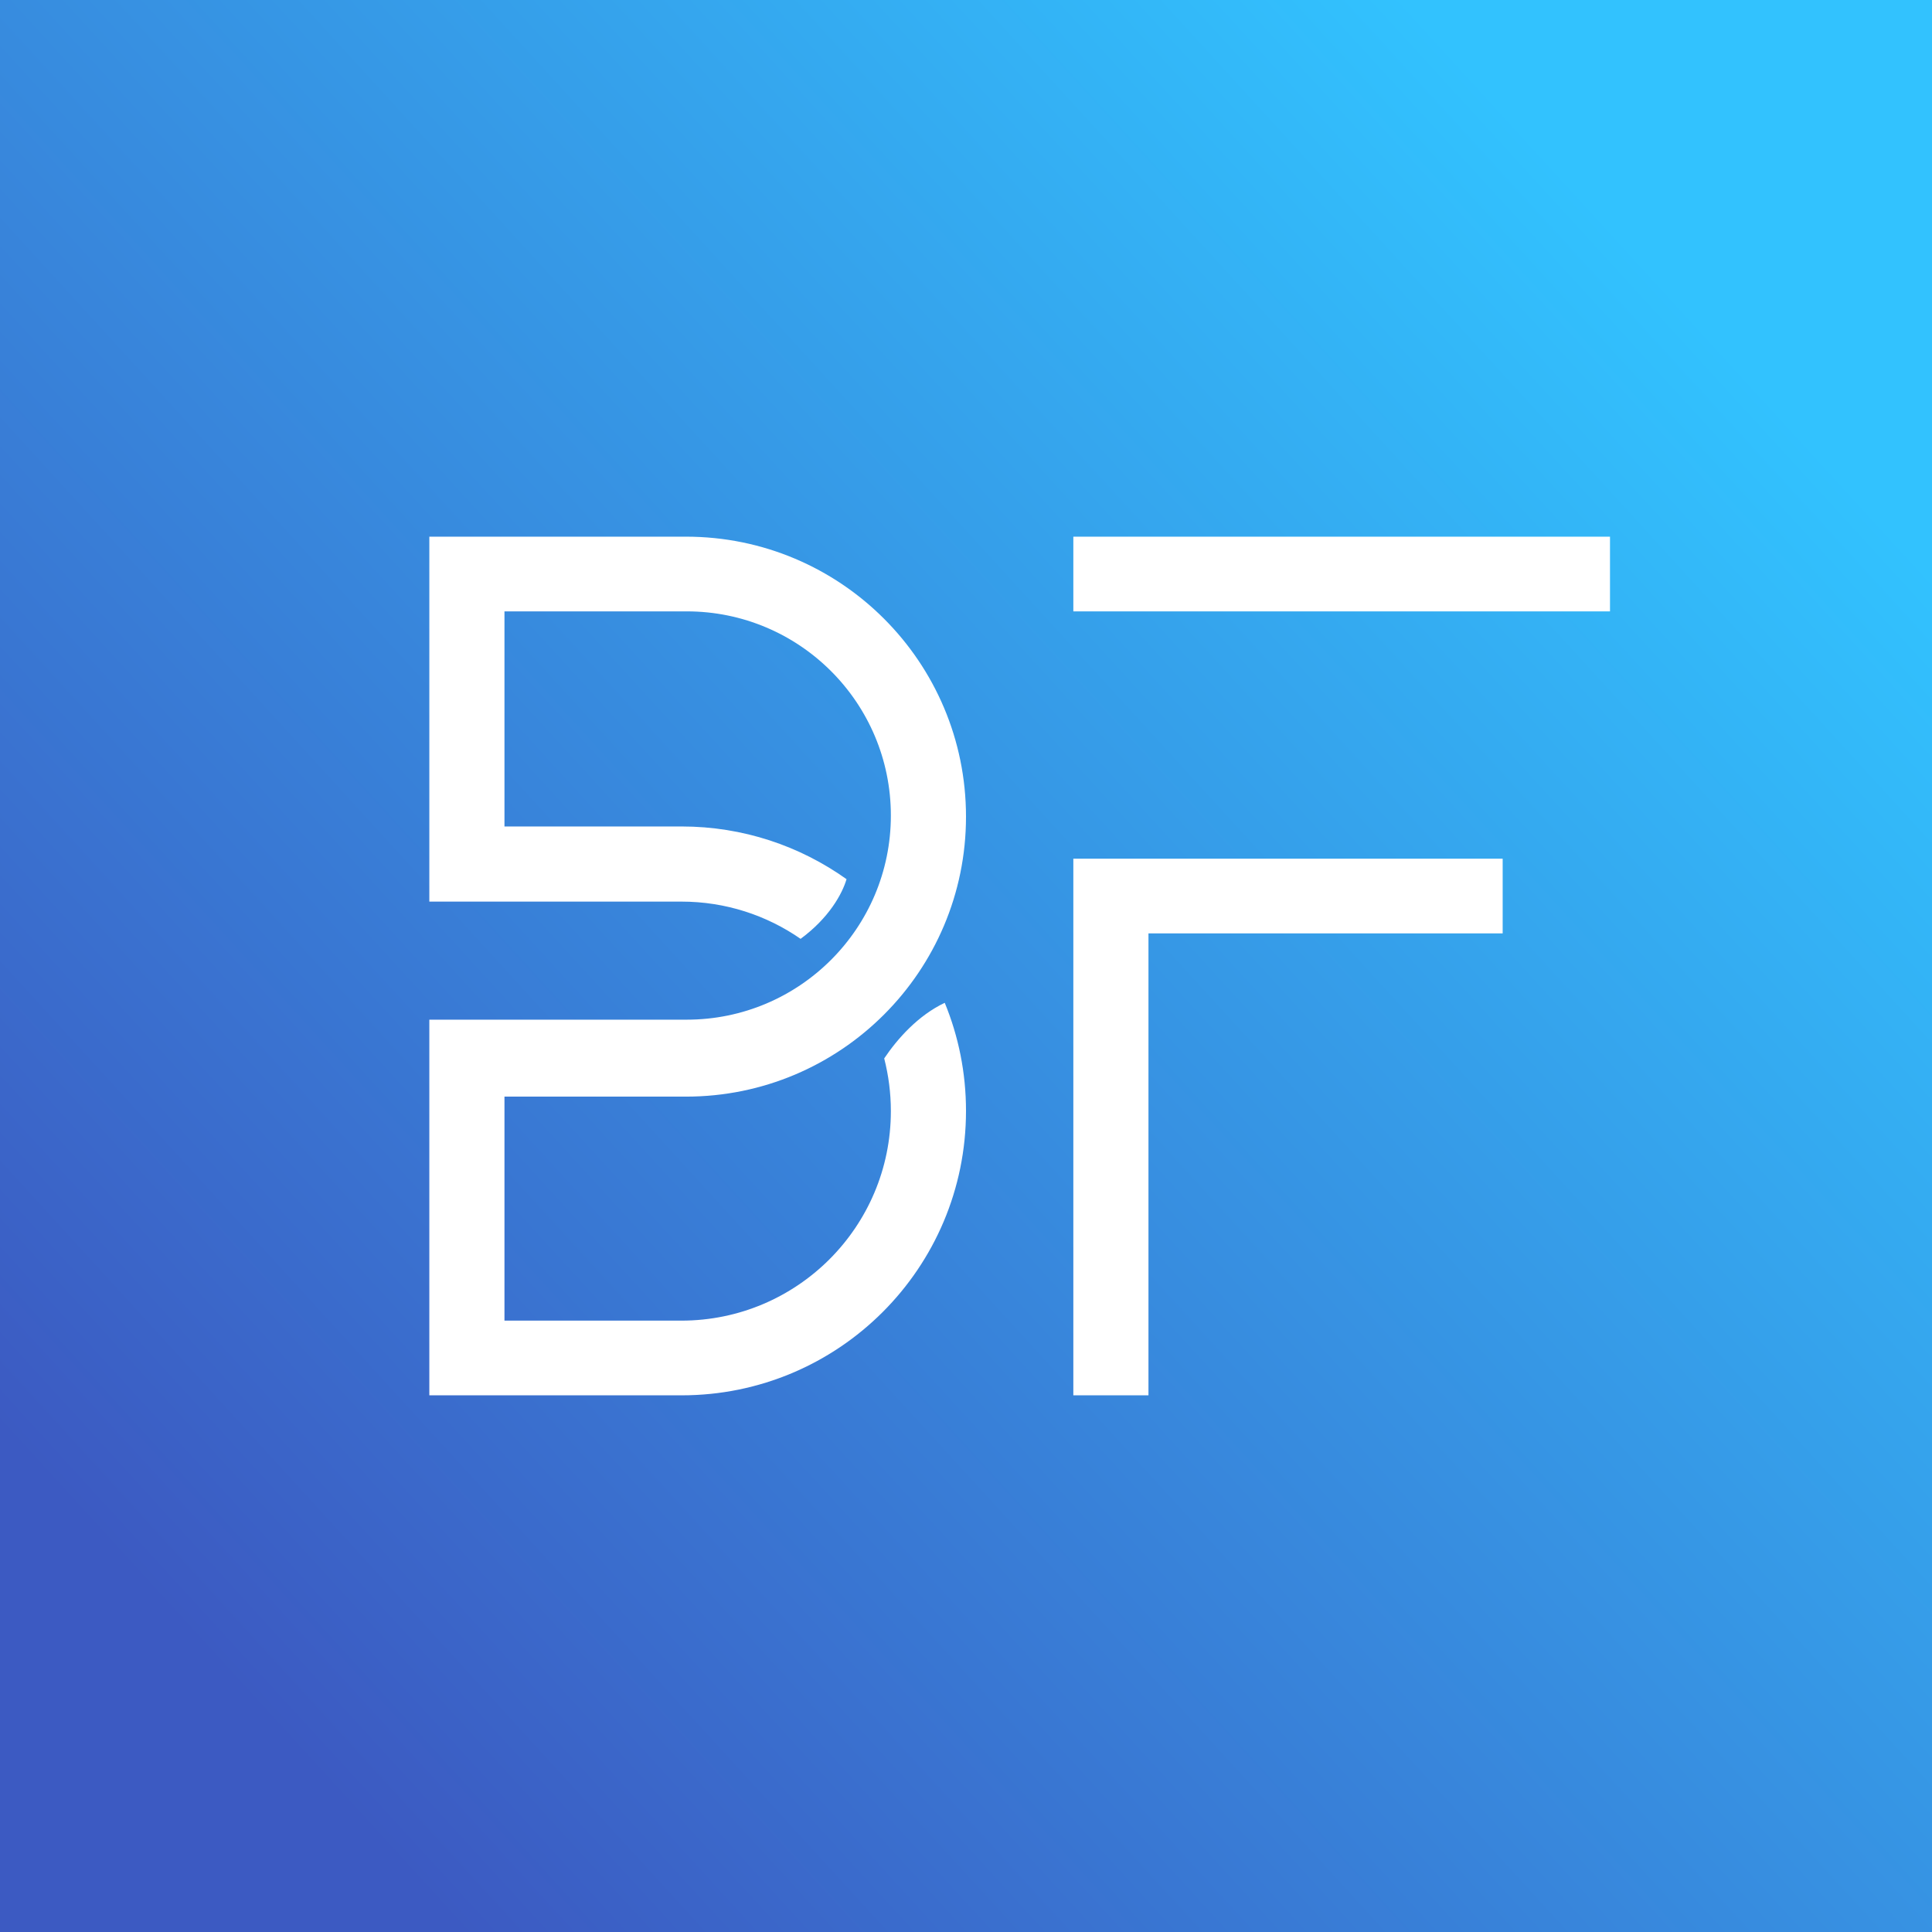
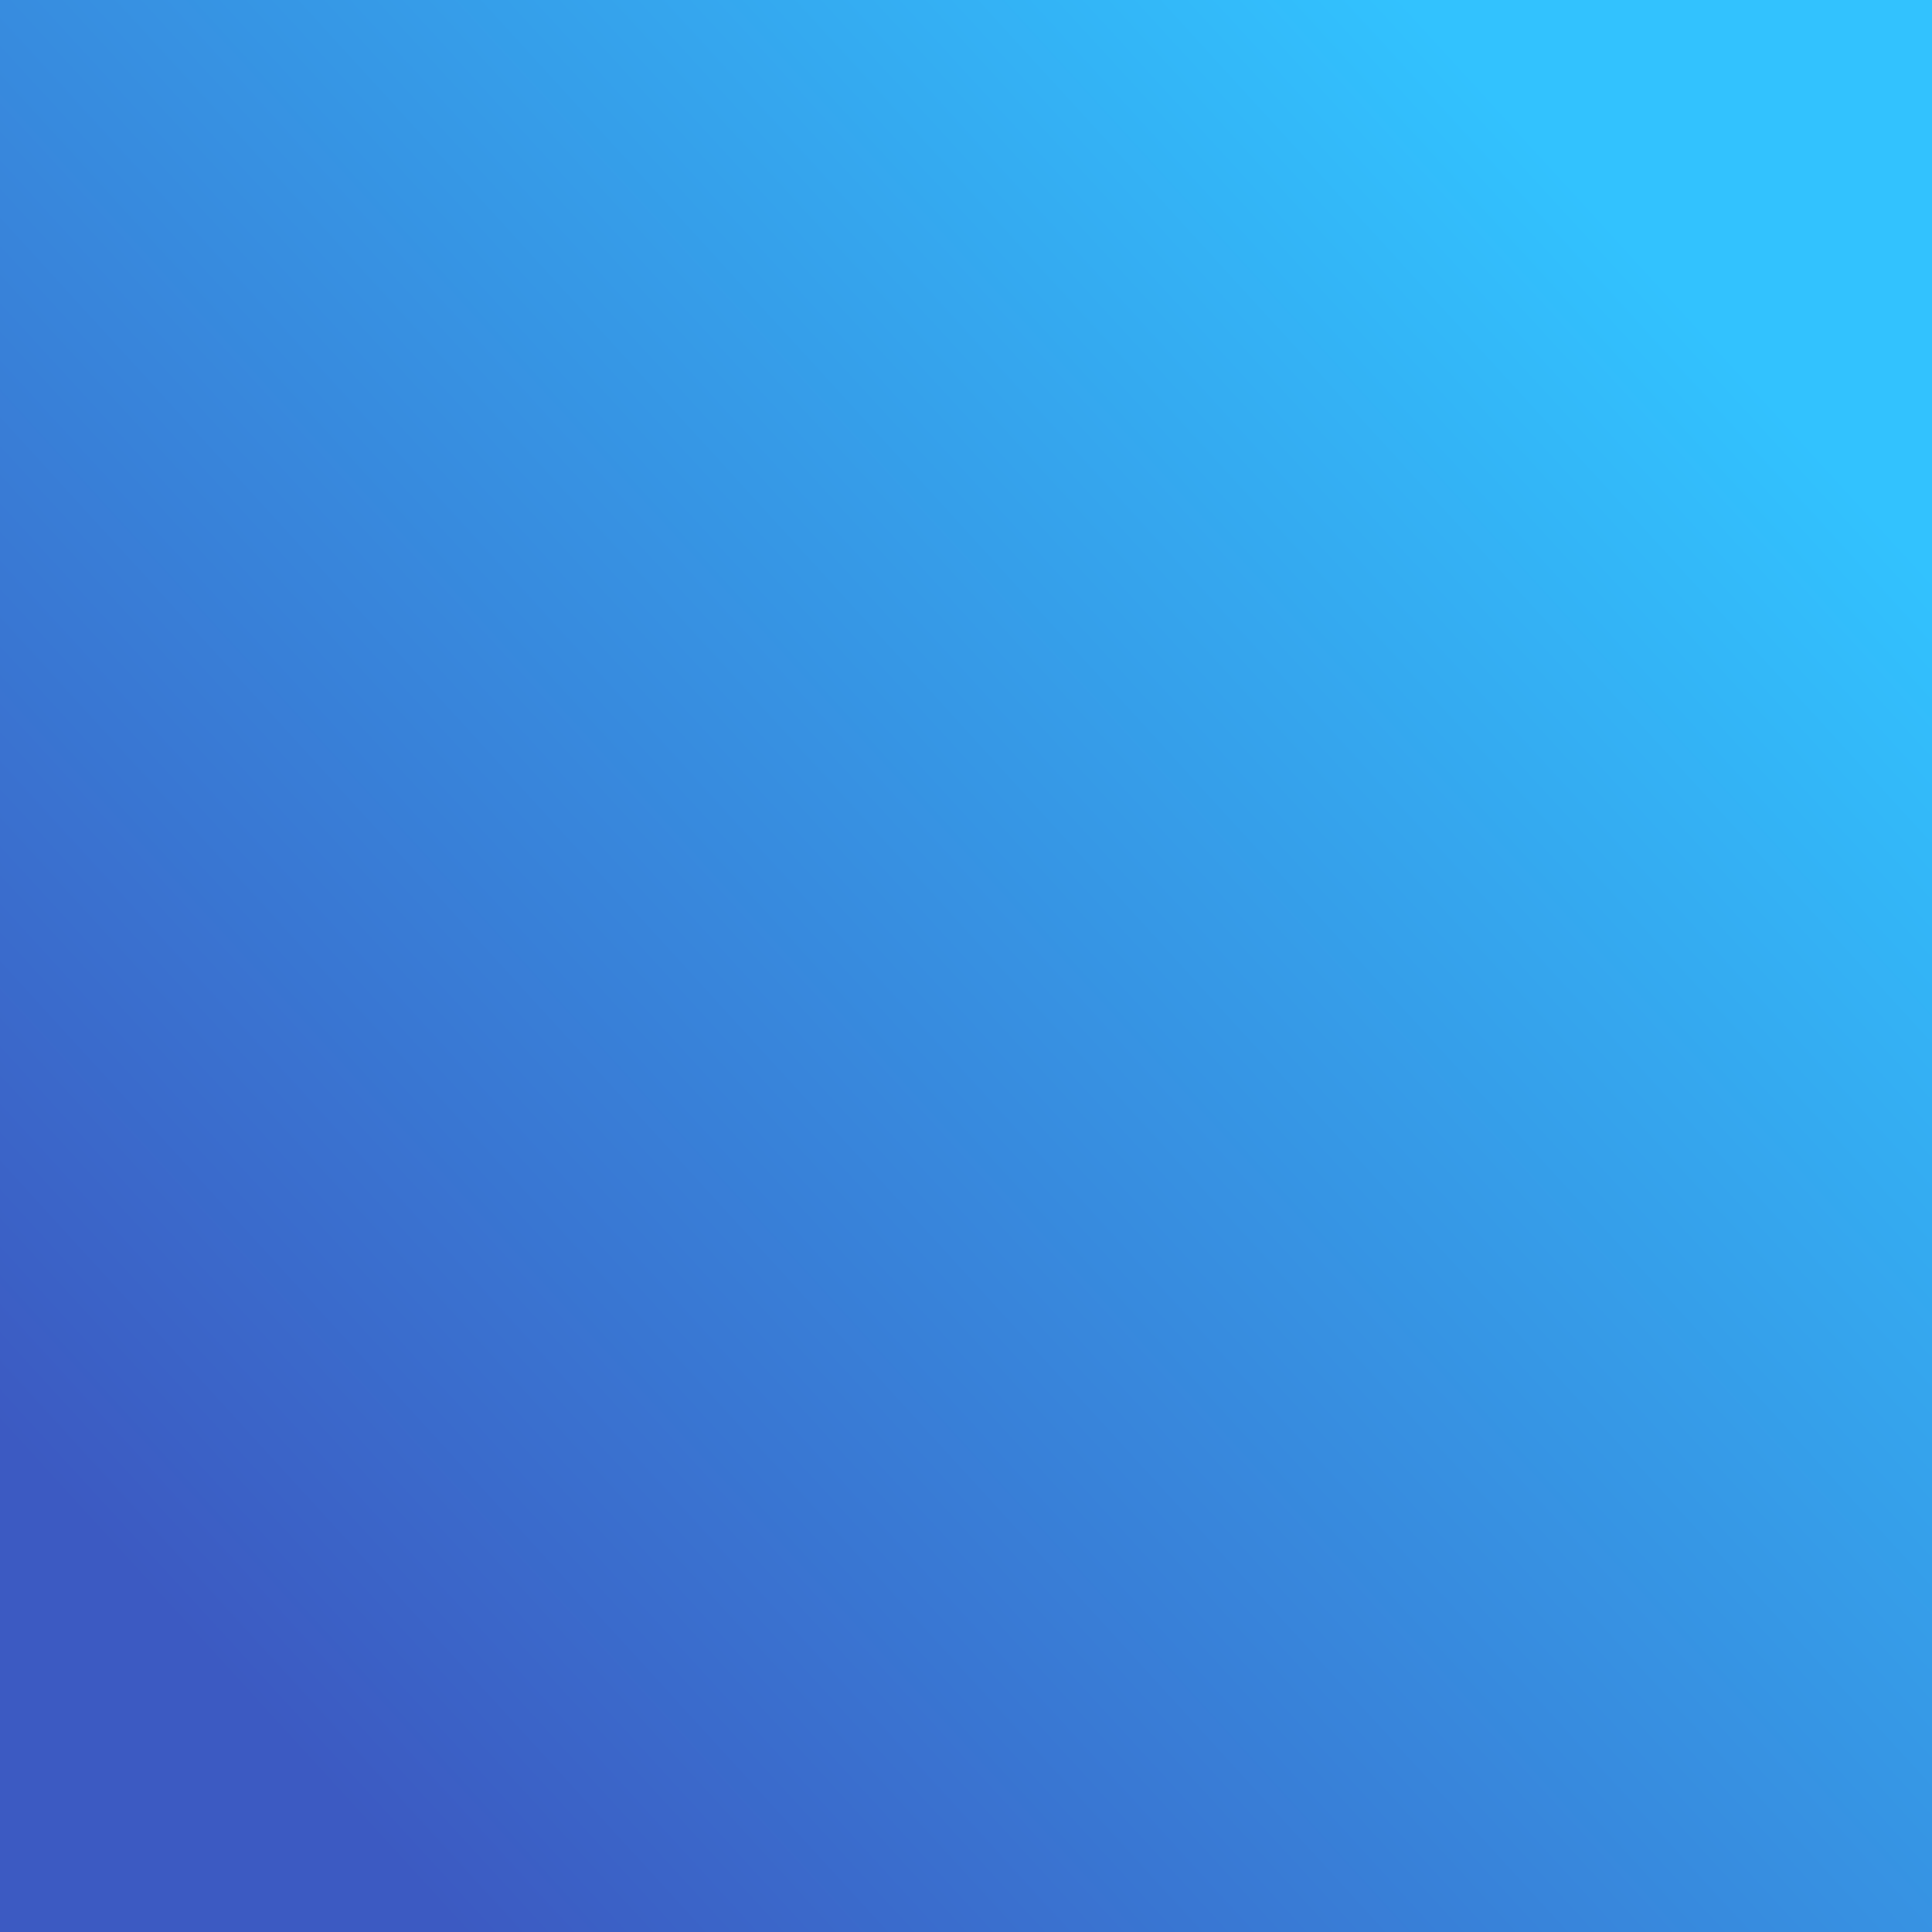
<svg xmlns="http://www.w3.org/2000/svg" width="18" height="18" viewBox="0 0 18 18" fill="none">
  <rect x="0" y="0" width="18" height="18" fill="#333333" stroke="none" />
  <rect width="18" height="18" fill="url(#paint0_linear_2352_47562)" />
-   <path fill-rule="evenodd" clip-rule="evenodd" d="M6.391 5H4V7.979V8.4H4.7L4.889 8.4V8.4C4.893 8.4 4.897 8.4 4.901 8.4H6.348C6.761 8.4 7.143 8.528 7.459 8.747C7.725 8.551 7.847 8.327 7.887 8.191C7.453 7.882 6.923 7.7 6.35 7.7H4.7V5.696H6.398C7.448 5.696 8.3 6.547 8.3 7.598C8.3 8.648 7.448 9.5 6.398 9.5H4.625H4V9.521V10.217V13H6.35C7.814 13 9 11.814 9 10.35C9 9.994 8.93 9.654 8.802 9.343C8.554 9.46 8.36 9.679 8.238 9.861C8.278 10.018 8.3 10.182 8.3 10.352C8.3 11.43 7.426 12.304 6.348 12.304H4.7V10.217H6.391C7.832 10.217 9 9.049 9 7.609C9 6.168 7.832 5 6.391 5ZM15 5H10V5.696H15V5ZM14 8H10V8.478V8.696V13H10.7V8.696H14V8Z" fill="white" />
  <defs>
    <linearGradient id="paint0_linear_2352_47562" x1="16.184" y1="3.334" x2="2.384" y2="15.955" gradientUnits="userSpaceOnUse">
      <stop stop-color="#32C2FE" />
      <stop offset="1" stop-color="#3C5AC2" />
    </linearGradient>
  </defs>
</svg>